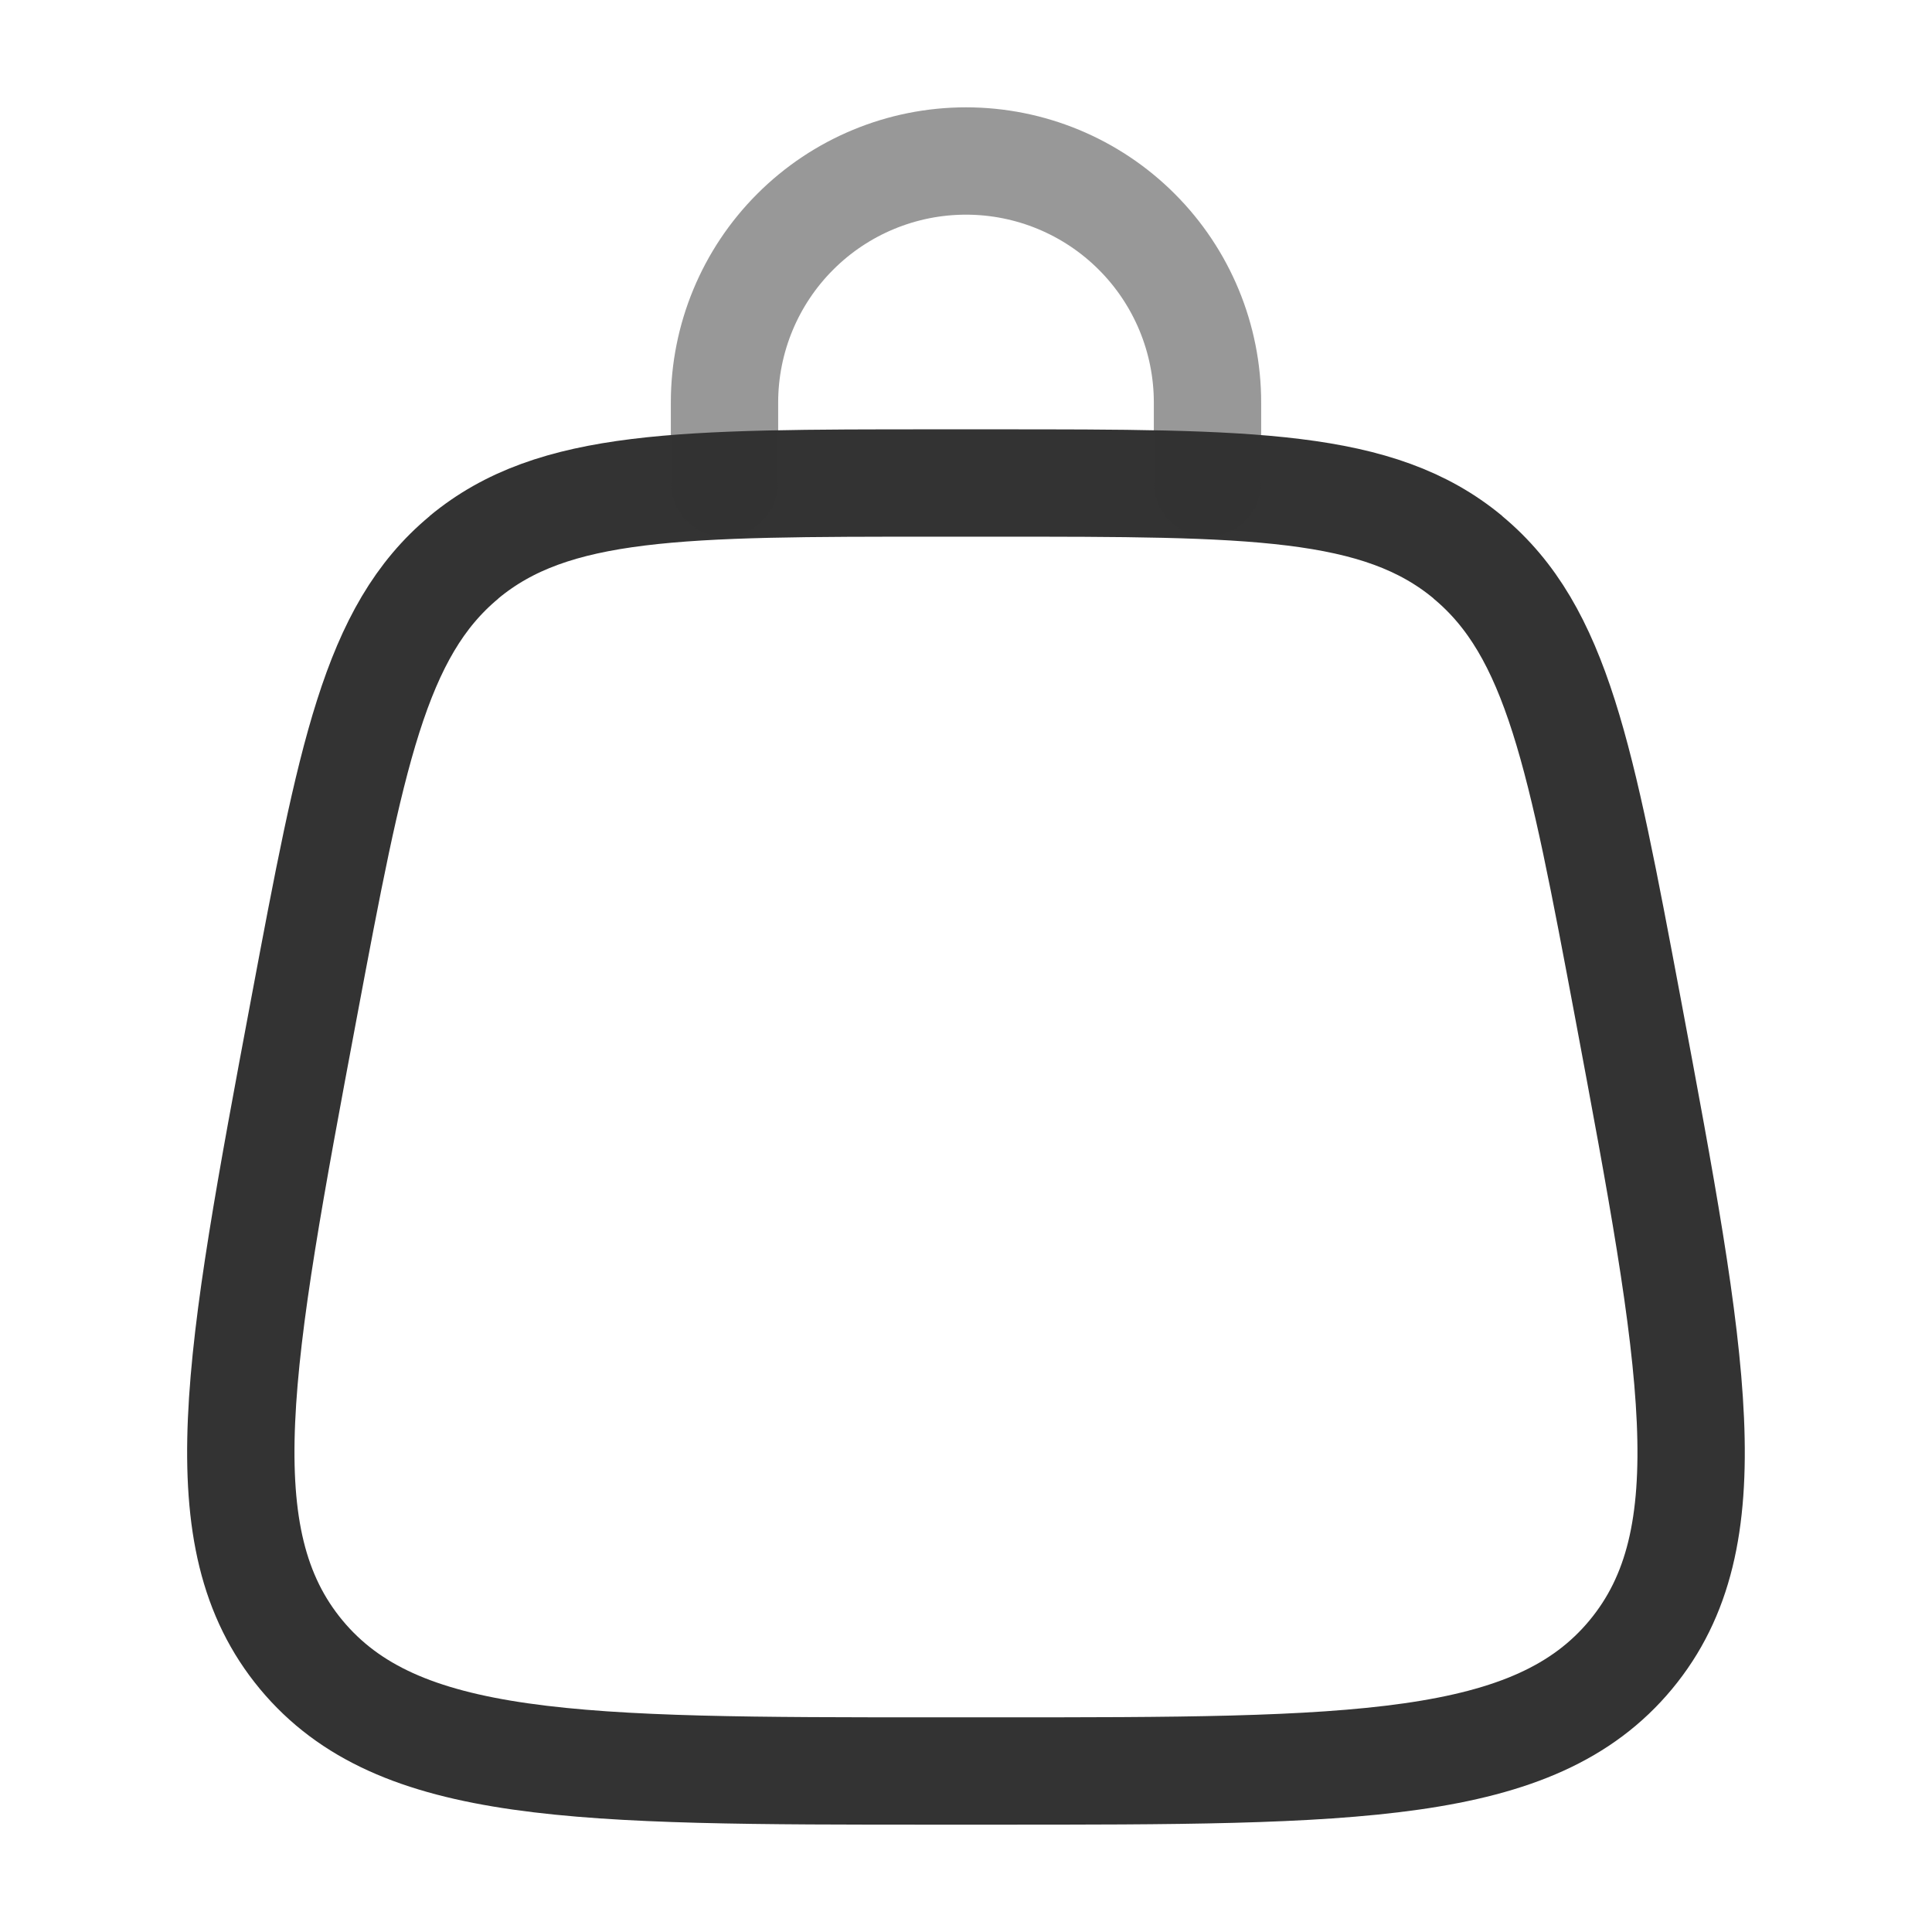
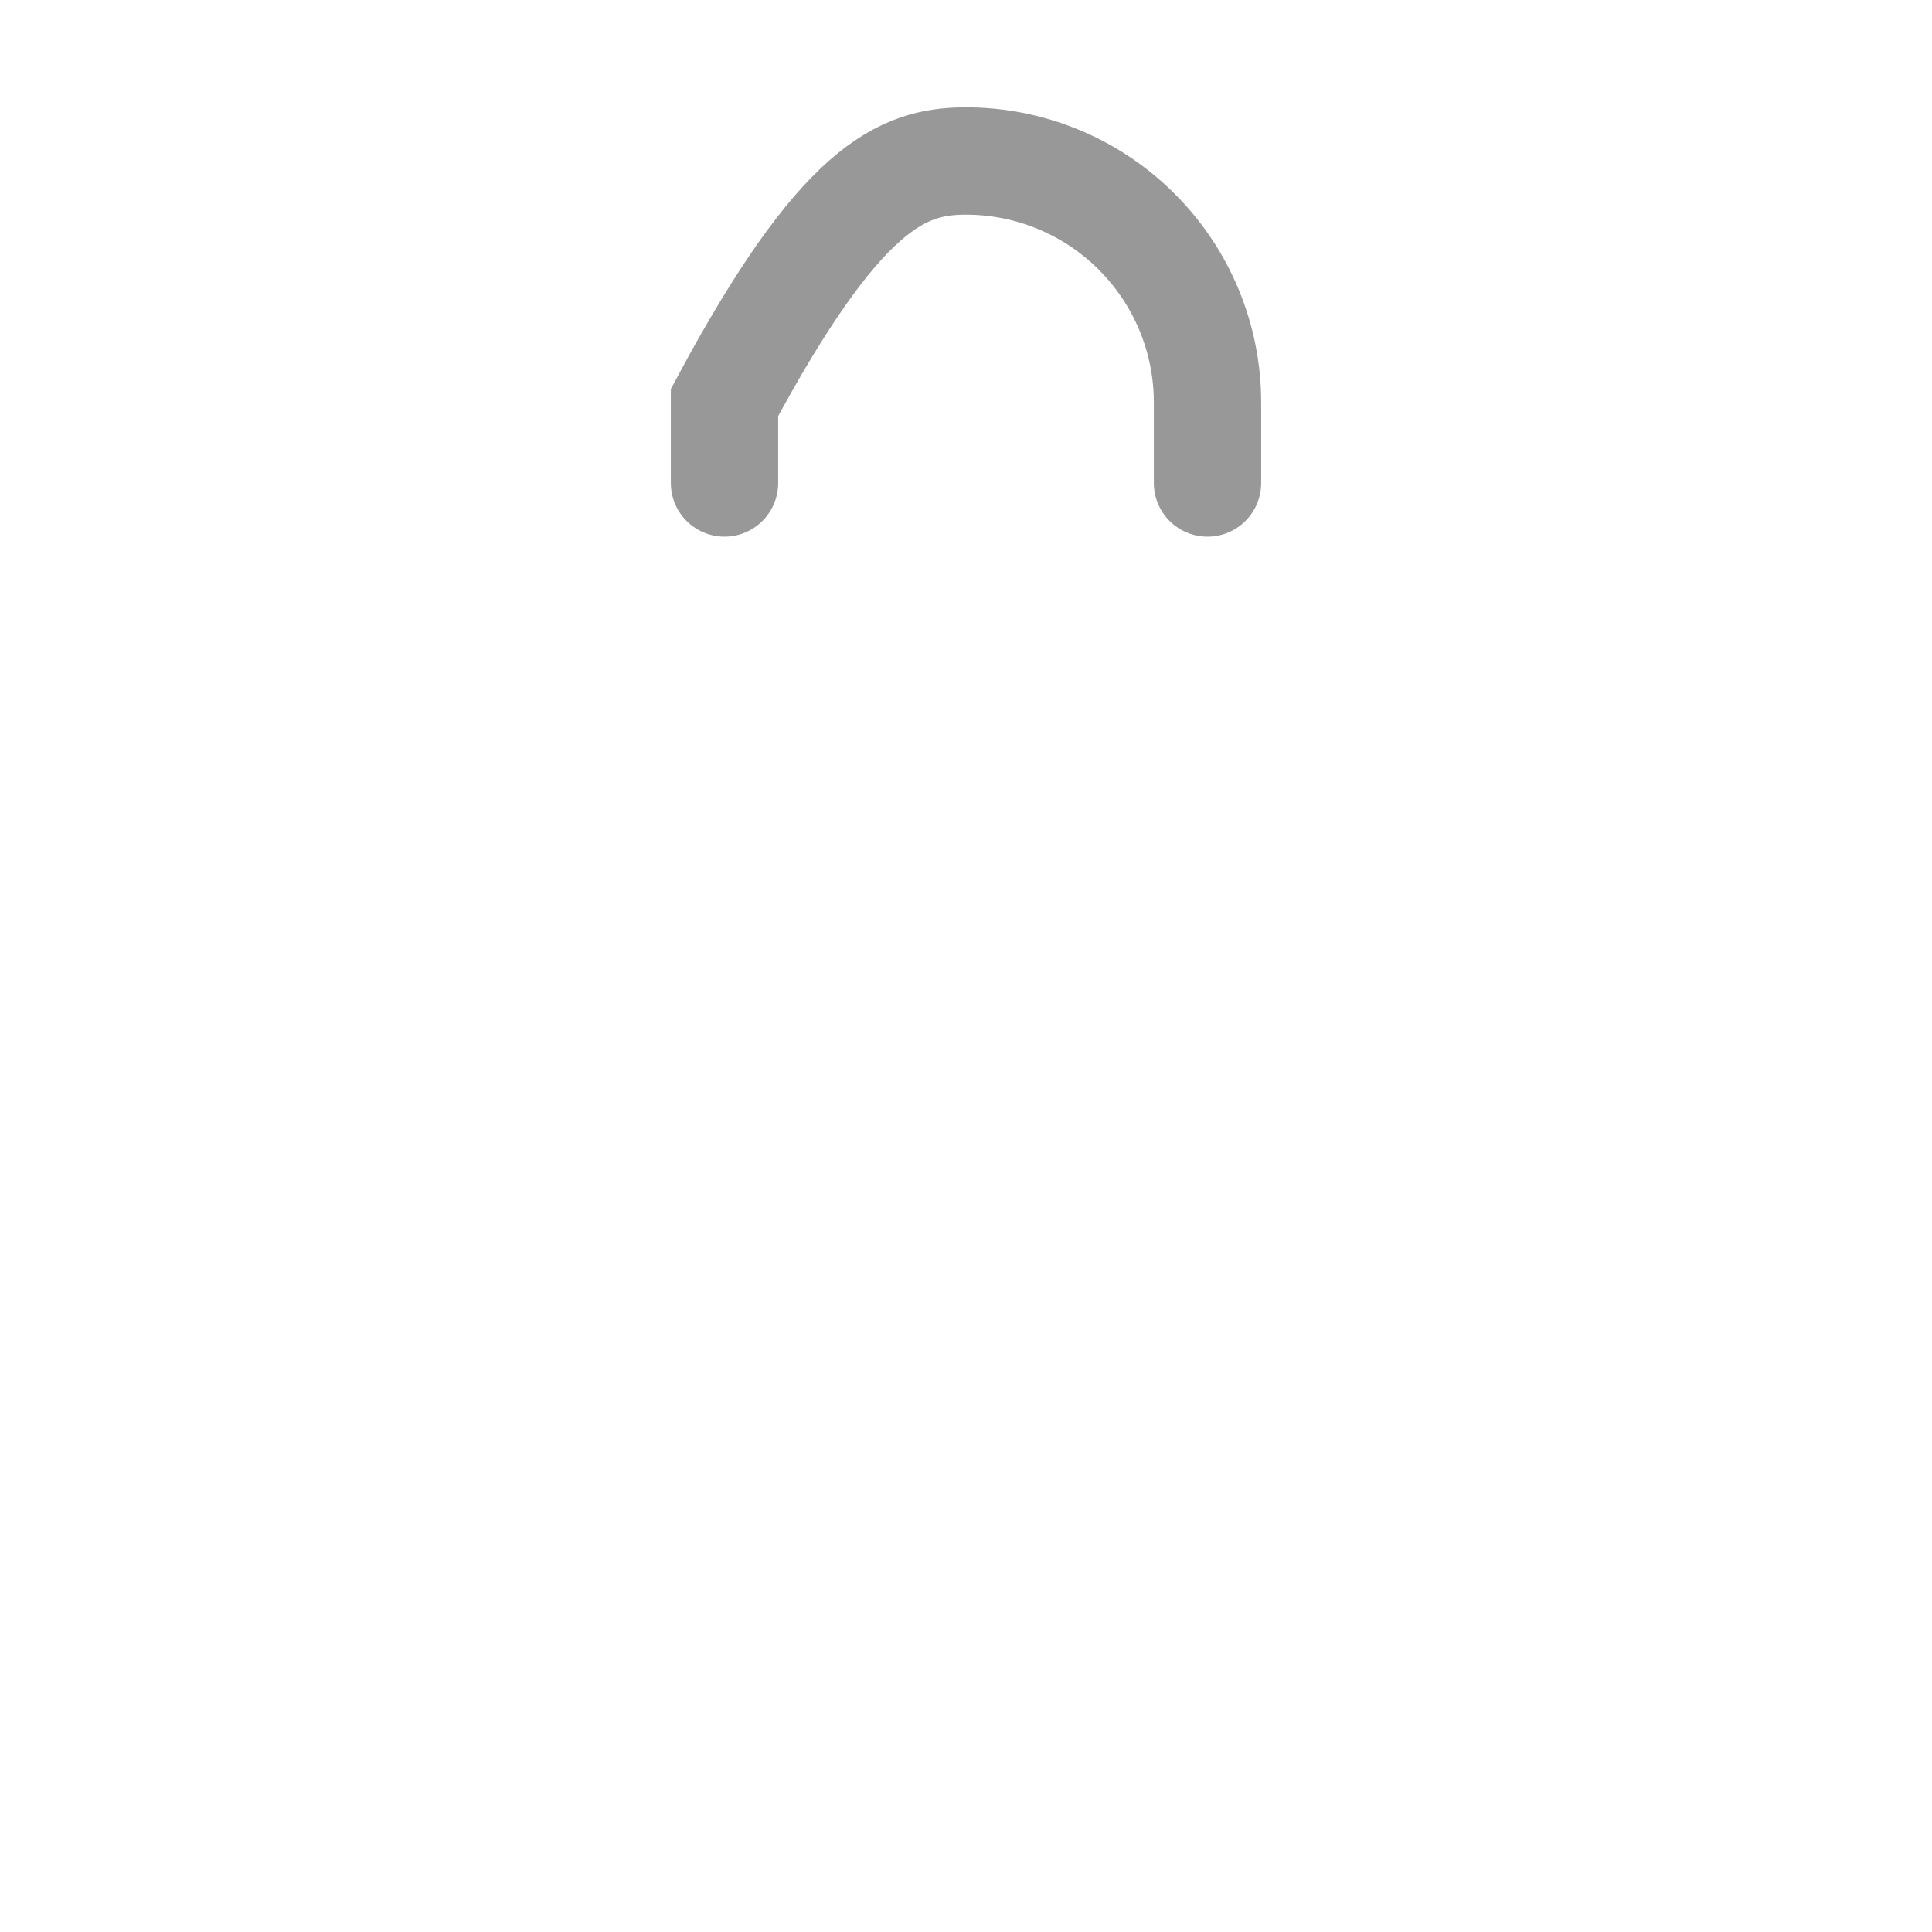
<svg xmlns="http://www.w3.org/2000/svg" width="45" height="45" viewBox="0 0 45 45" fill="none">
-   <path d="M10.811 12.979C8.726 14.707 8.179 17.634 7.08 23.484C5.537 31.716 4.766 35.829 7.016 38.541C9.266 41.25 13.451 41.25 21.823 41.25H23.177C31.549 41.25 35.736 41.25 37.984 38.541C40.234 35.829 39.459 31.716 37.918 23.484C36.819 17.634 36.272 14.707 34.187 12.979M34.191 12.979C32.108 11.25 29.13 11.25 23.175 11.25H21.821C15.868 11.25 12.891 11.25 10.807 12.979" stroke="#333333" stroke-width="2.5" />
-   <path opacity="0.5" d="M16.875 11.25V9.375C16.875 7.883 17.468 6.452 18.523 5.398C19.577 4.343 21.008 3.75 22.5 3.75C23.992 3.75 25.423 4.343 26.477 5.398C27.532 6.452 28.125 7.883 28.125 9.375V11.25" stroke="#333333" stroke-width="2.5" stroke-linecap="round" />
+   <path opacity="0.5" d="M16.875 11.25V9.375C19.577 4.343 21.008 3.75 22.5 3.75C23.992 3.75 25.423 4.343 26.477 5.398C27.532 6.452 28.125 7.883 28.125 9.375V11.25" stroke="#333333" stroke-width="2.5" stroke-linecap="round" />
</svg>